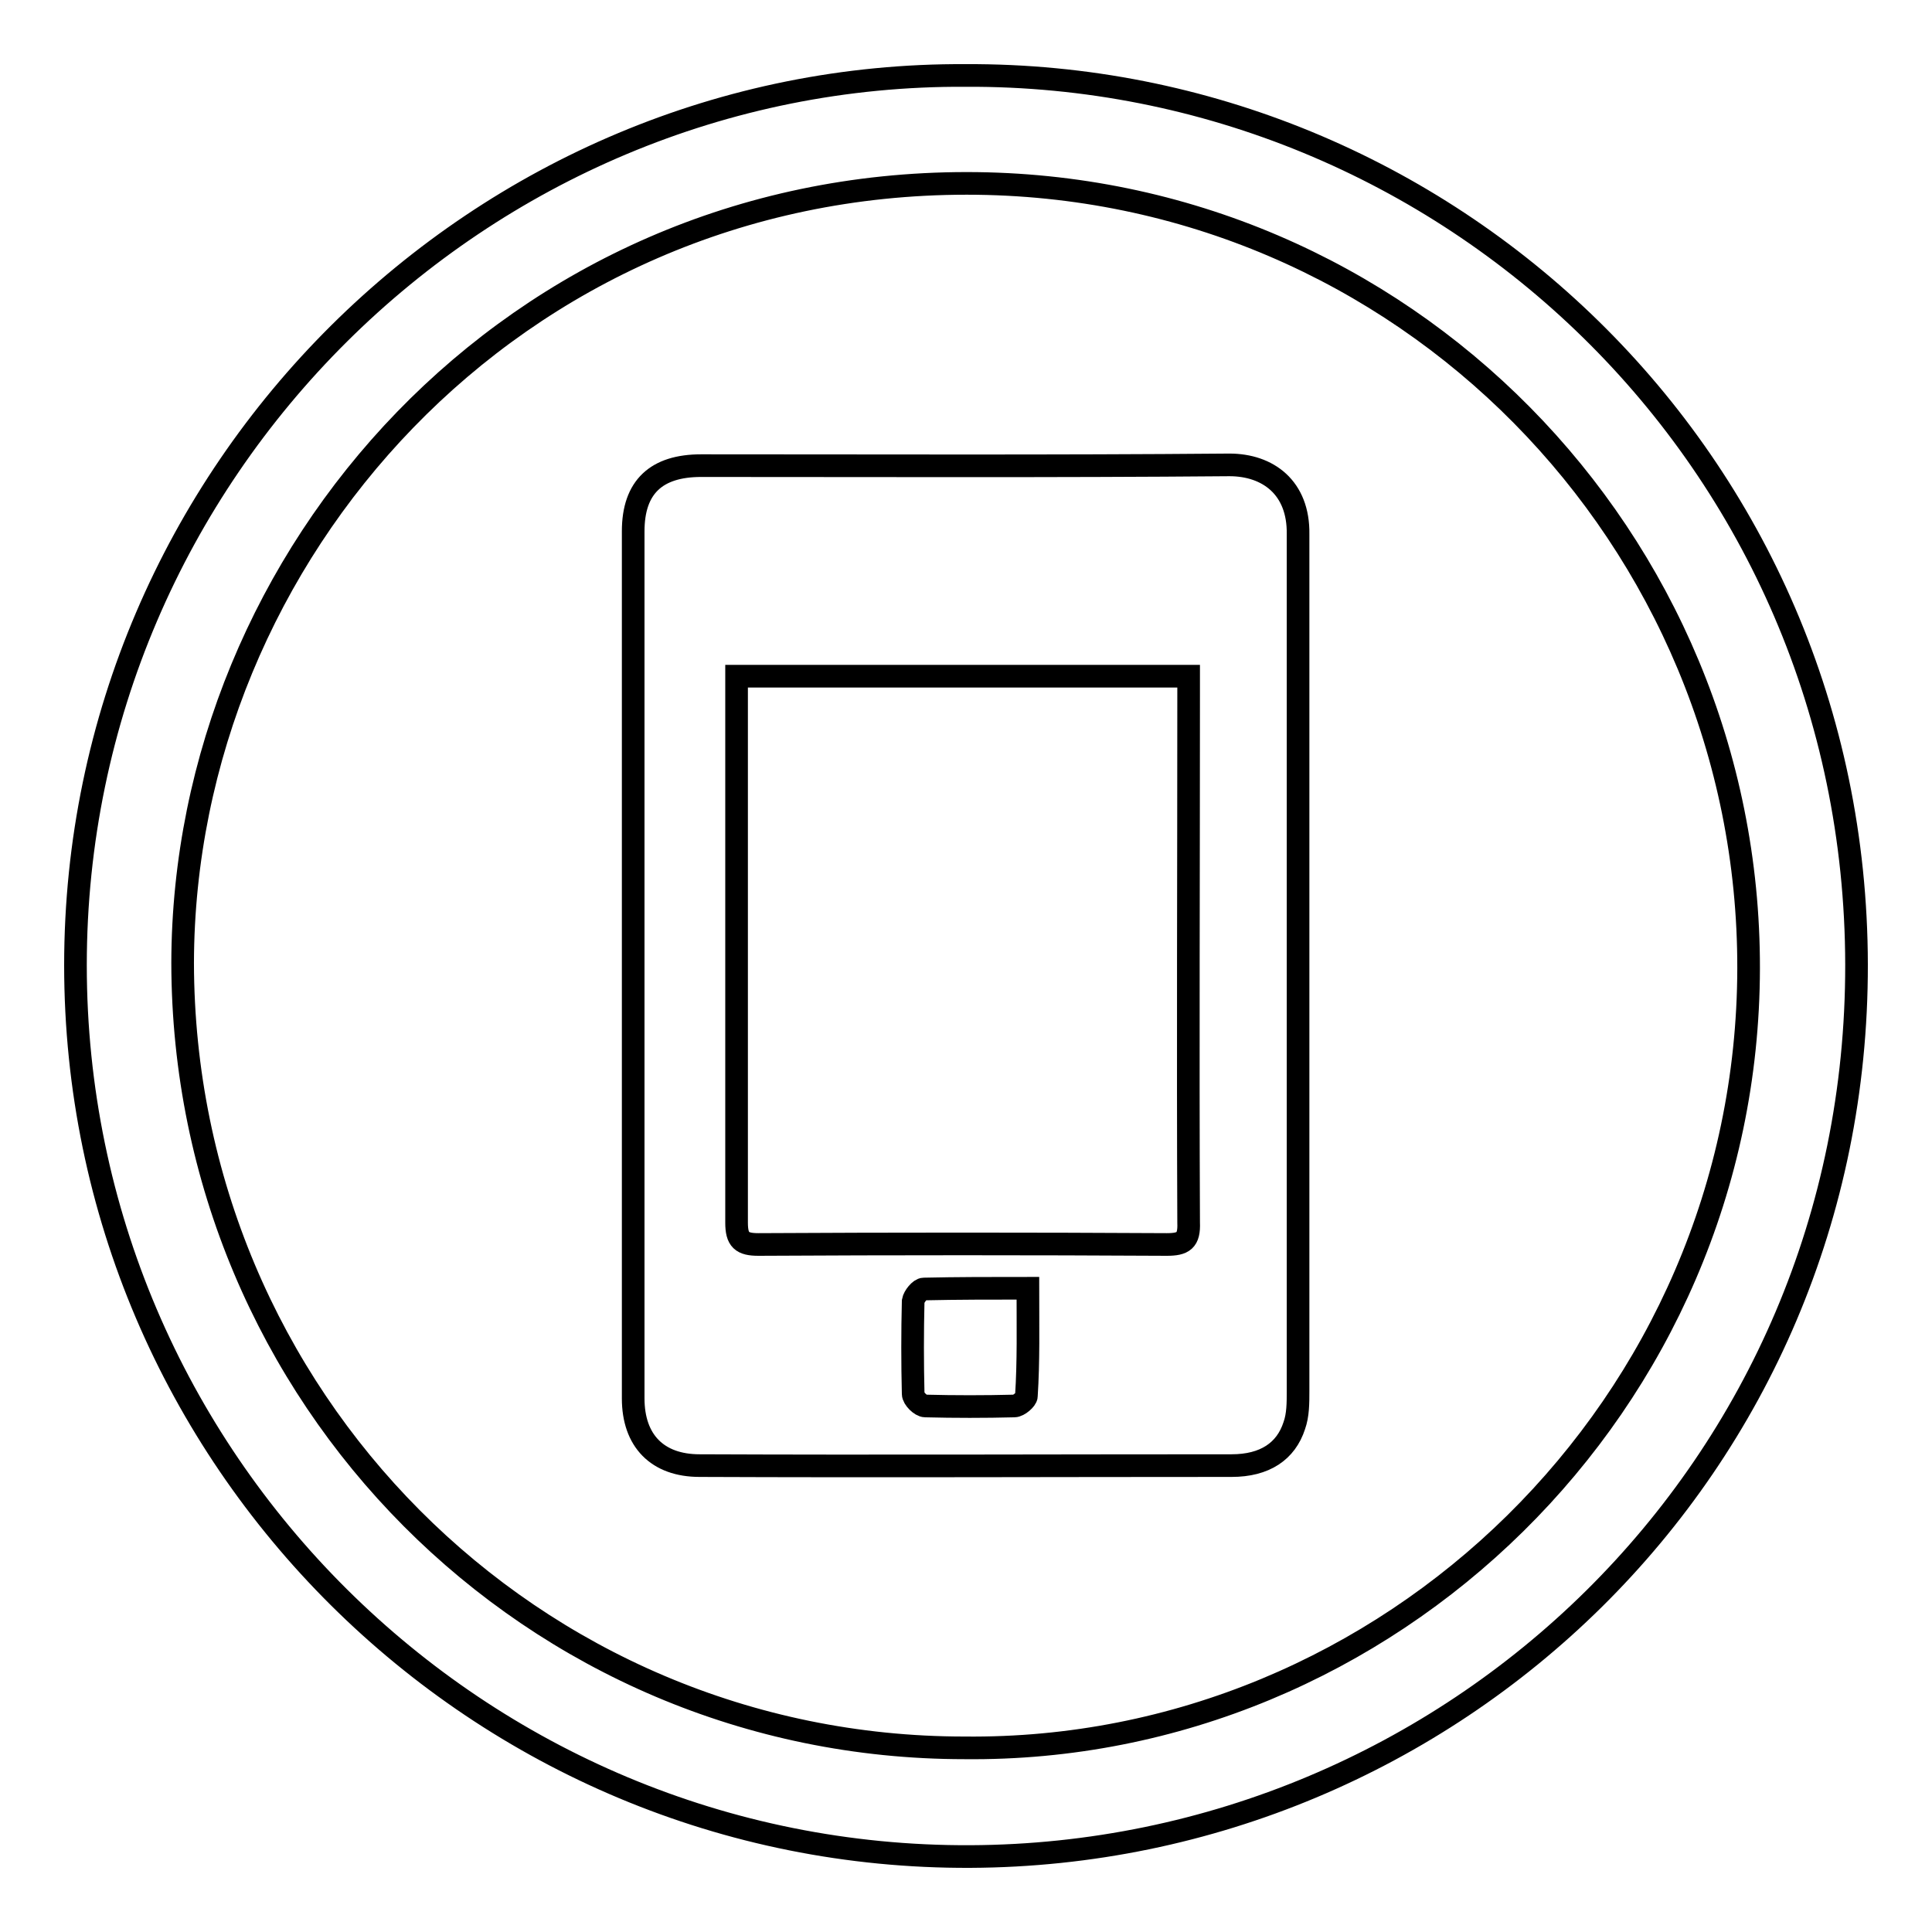
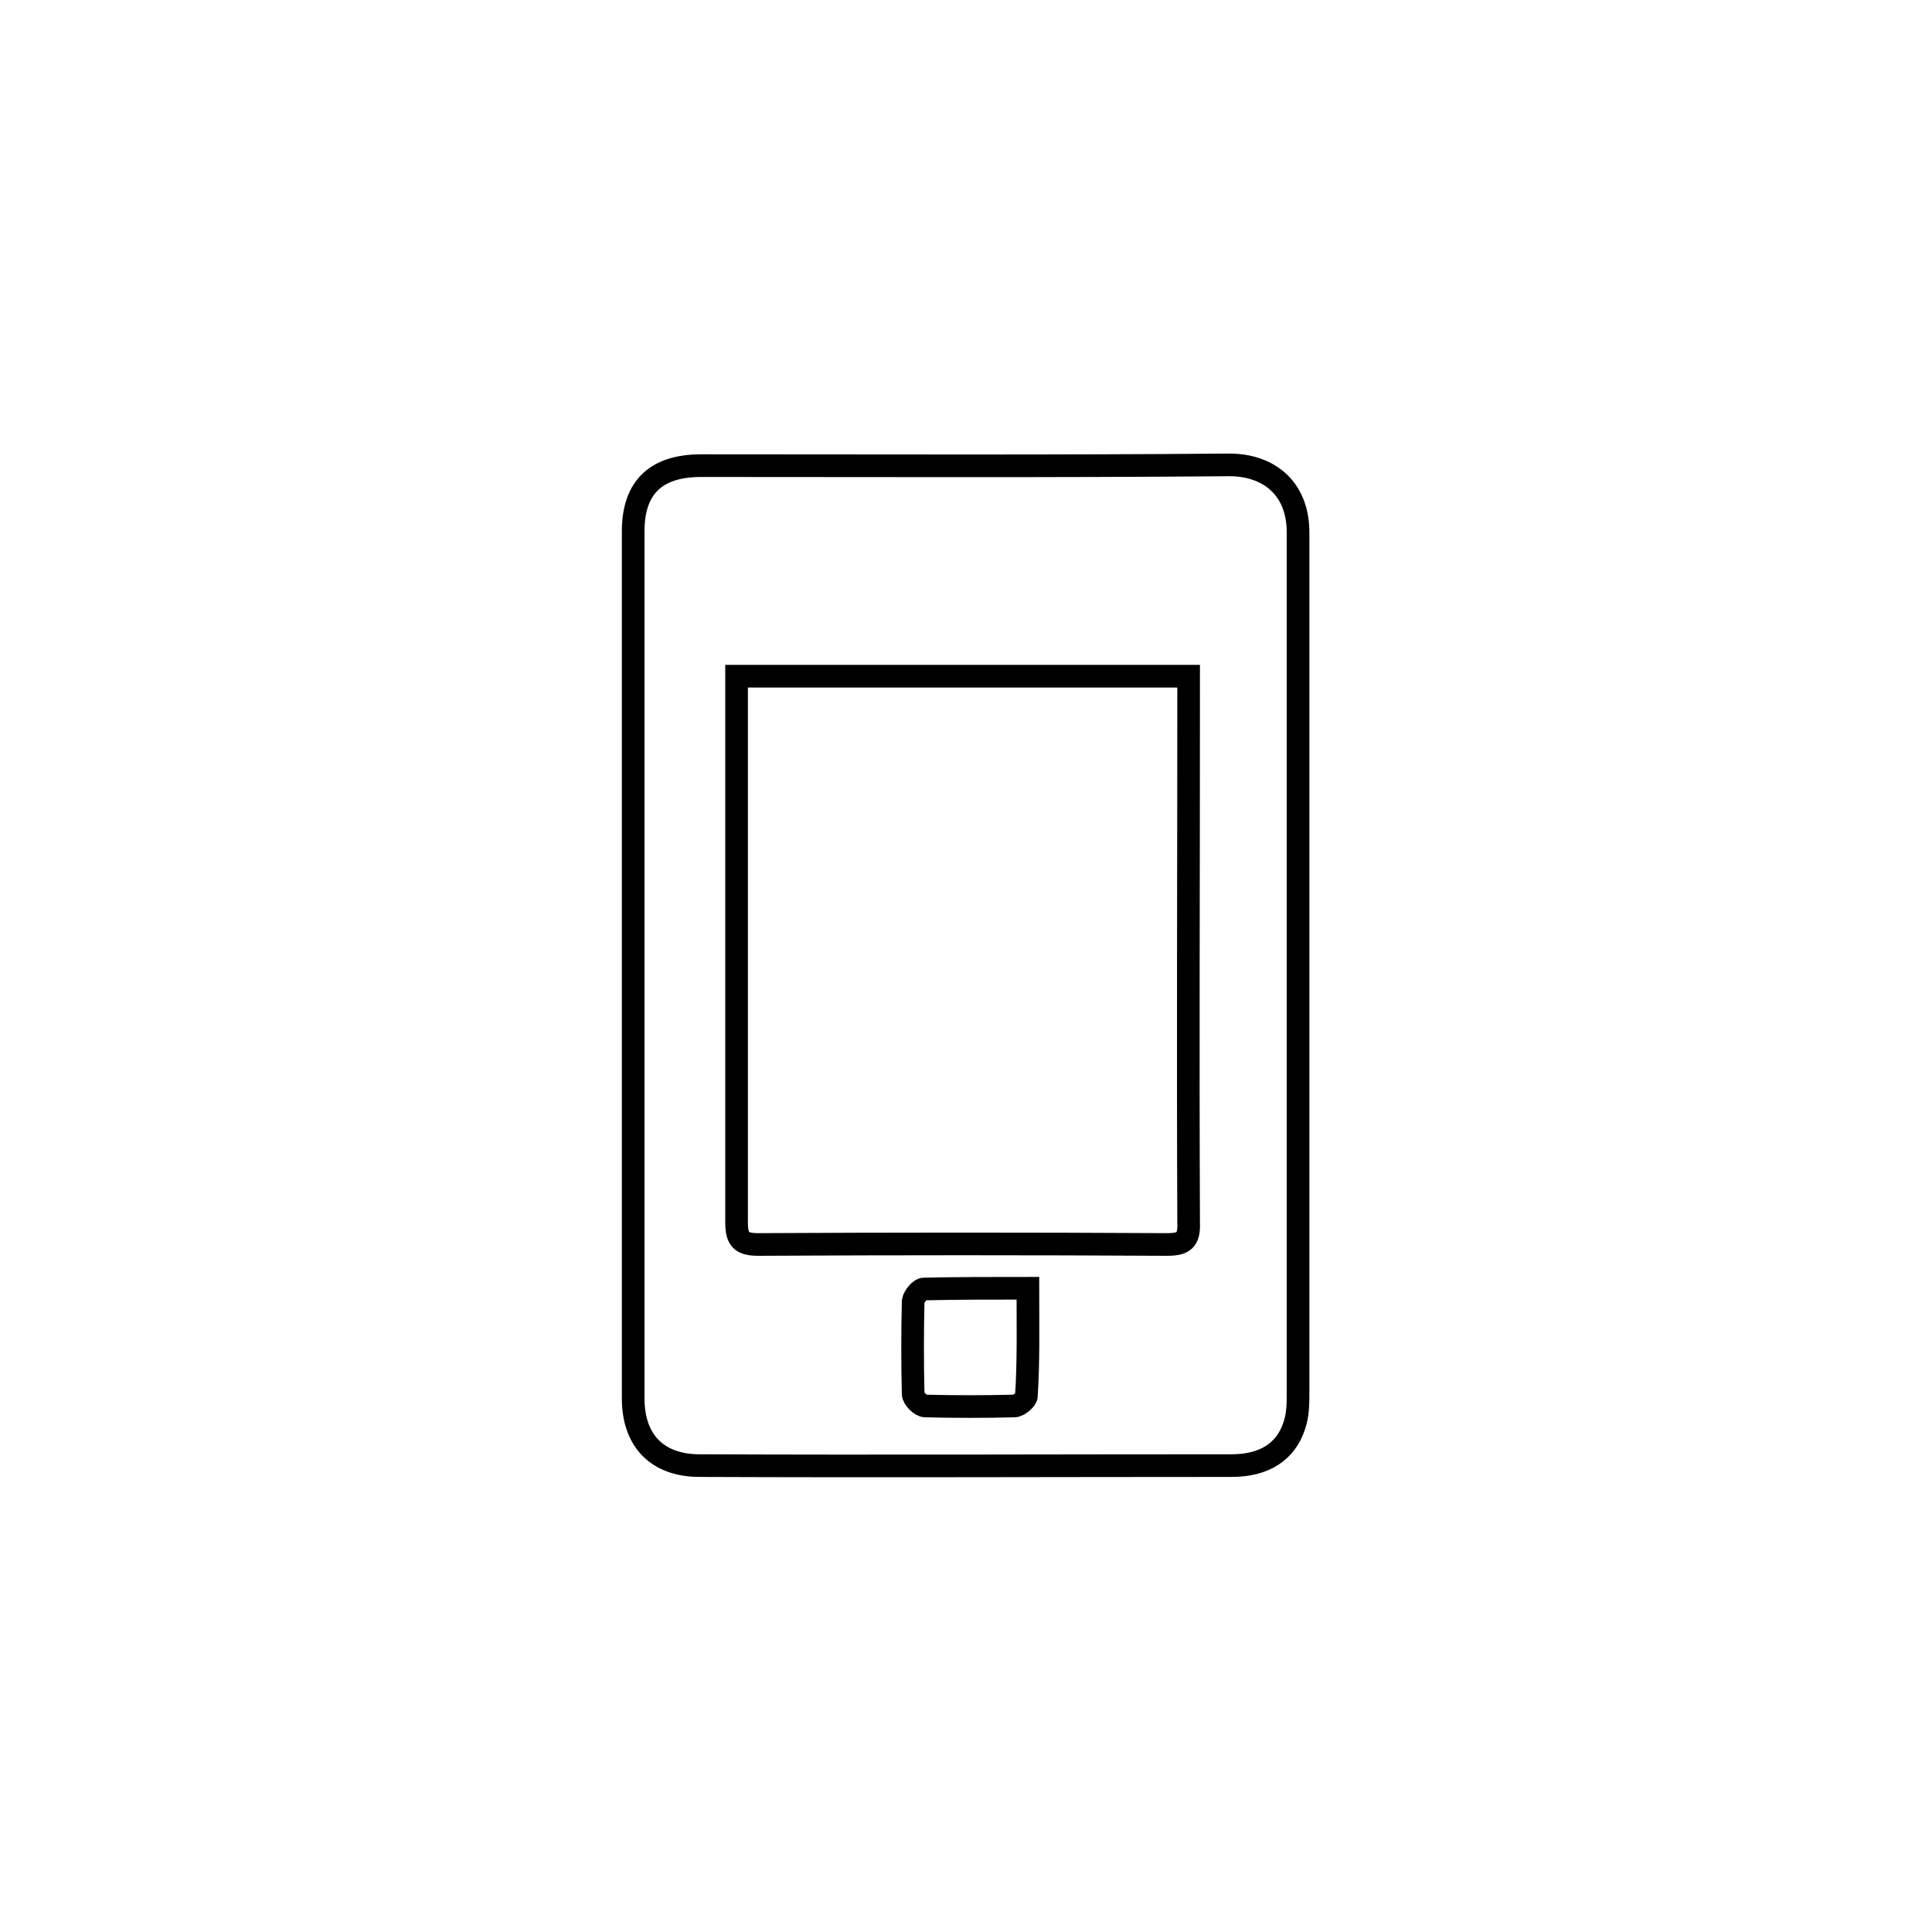
<svg xmlns="http://www.w3.org/2000/svg" version="1.1" x="0px" y="0px" viewBox="0 0 256 256" enable-background="new 0 0 256 256" xml:space="preserve">
  <g>
    <g>
-       <path stroke-width="3" fill-opacity="0" stroke="#000000" d="M128,10c63.6-0.3,117.9,50.8,118,117.8c0.1,66.8-53.7,117.9-117.4,118.2C63.5,246.3,10,193.4,10,127.9C10,62.3,63.8,9.6,128,10L128,10z M127.8,231.6c56.2,0.6,103.8-45.5,103.9-103.3c0.1-56.8-45.7-104-103.6-104c-60,0-103.8,49.1-103.9,103.3C24.3,185.1,70.5,231.6,127.8,231.6L127.8,231.6z" />
      <path stroke-width="3" fill-opacity="0" stroke="#000000" d="M172,127.8c0,18.8,0,37.7,0,56.5c0,1.6,0,3.2-0.5,4.6c-1.1,3.4-3.9,5.3-8.3,5.3c-23.5,0-47,0.1-70.5,0c-5.6,0-8.8-3.3-8.8-8.9c0-38.3,0-76.6,0-114.9c0-5.9,3.1-8.7,9-8.7c23.3,0,46.7,0.1,70-0.1c5.1,0,9.2,3,9.1,9.2C172,89.9,172,108.9,172,127.8L172,127.8z M157.5,89.6c-20.2,0-39.9,0-59.9,0c0,1,0,1.9,0,2.7c0,23.2,0,46.5,0,69.7c0,2.3,0.7,2.9,2.9,2.9c18-0.1,36.1-0.1,54.1,0c2.2,0,3-0.5,2.9-2.9c-0.1-23.2,0-46.5,0-69.7C157.5,91.5,157.5,90.6,157.5,89.6L157.5,89.6z M136.2,170.7c-4.8,0-9.3,0-13.8,0.1c-0.5,0-1.3,1-1.4,1.6c-0.1,4.1-0.1,8.2,0,12.3c0,0.6,1,1.6,1.6,1.6c3.9,0.1,7.9,0.1,11.8,0c0.6,0,1.6-0.9,1.6-1.3C136.3,180.4,136.2,175.7,136.2,170.7L136.2,170.7z" />
    </g>
  </g>
</svg>